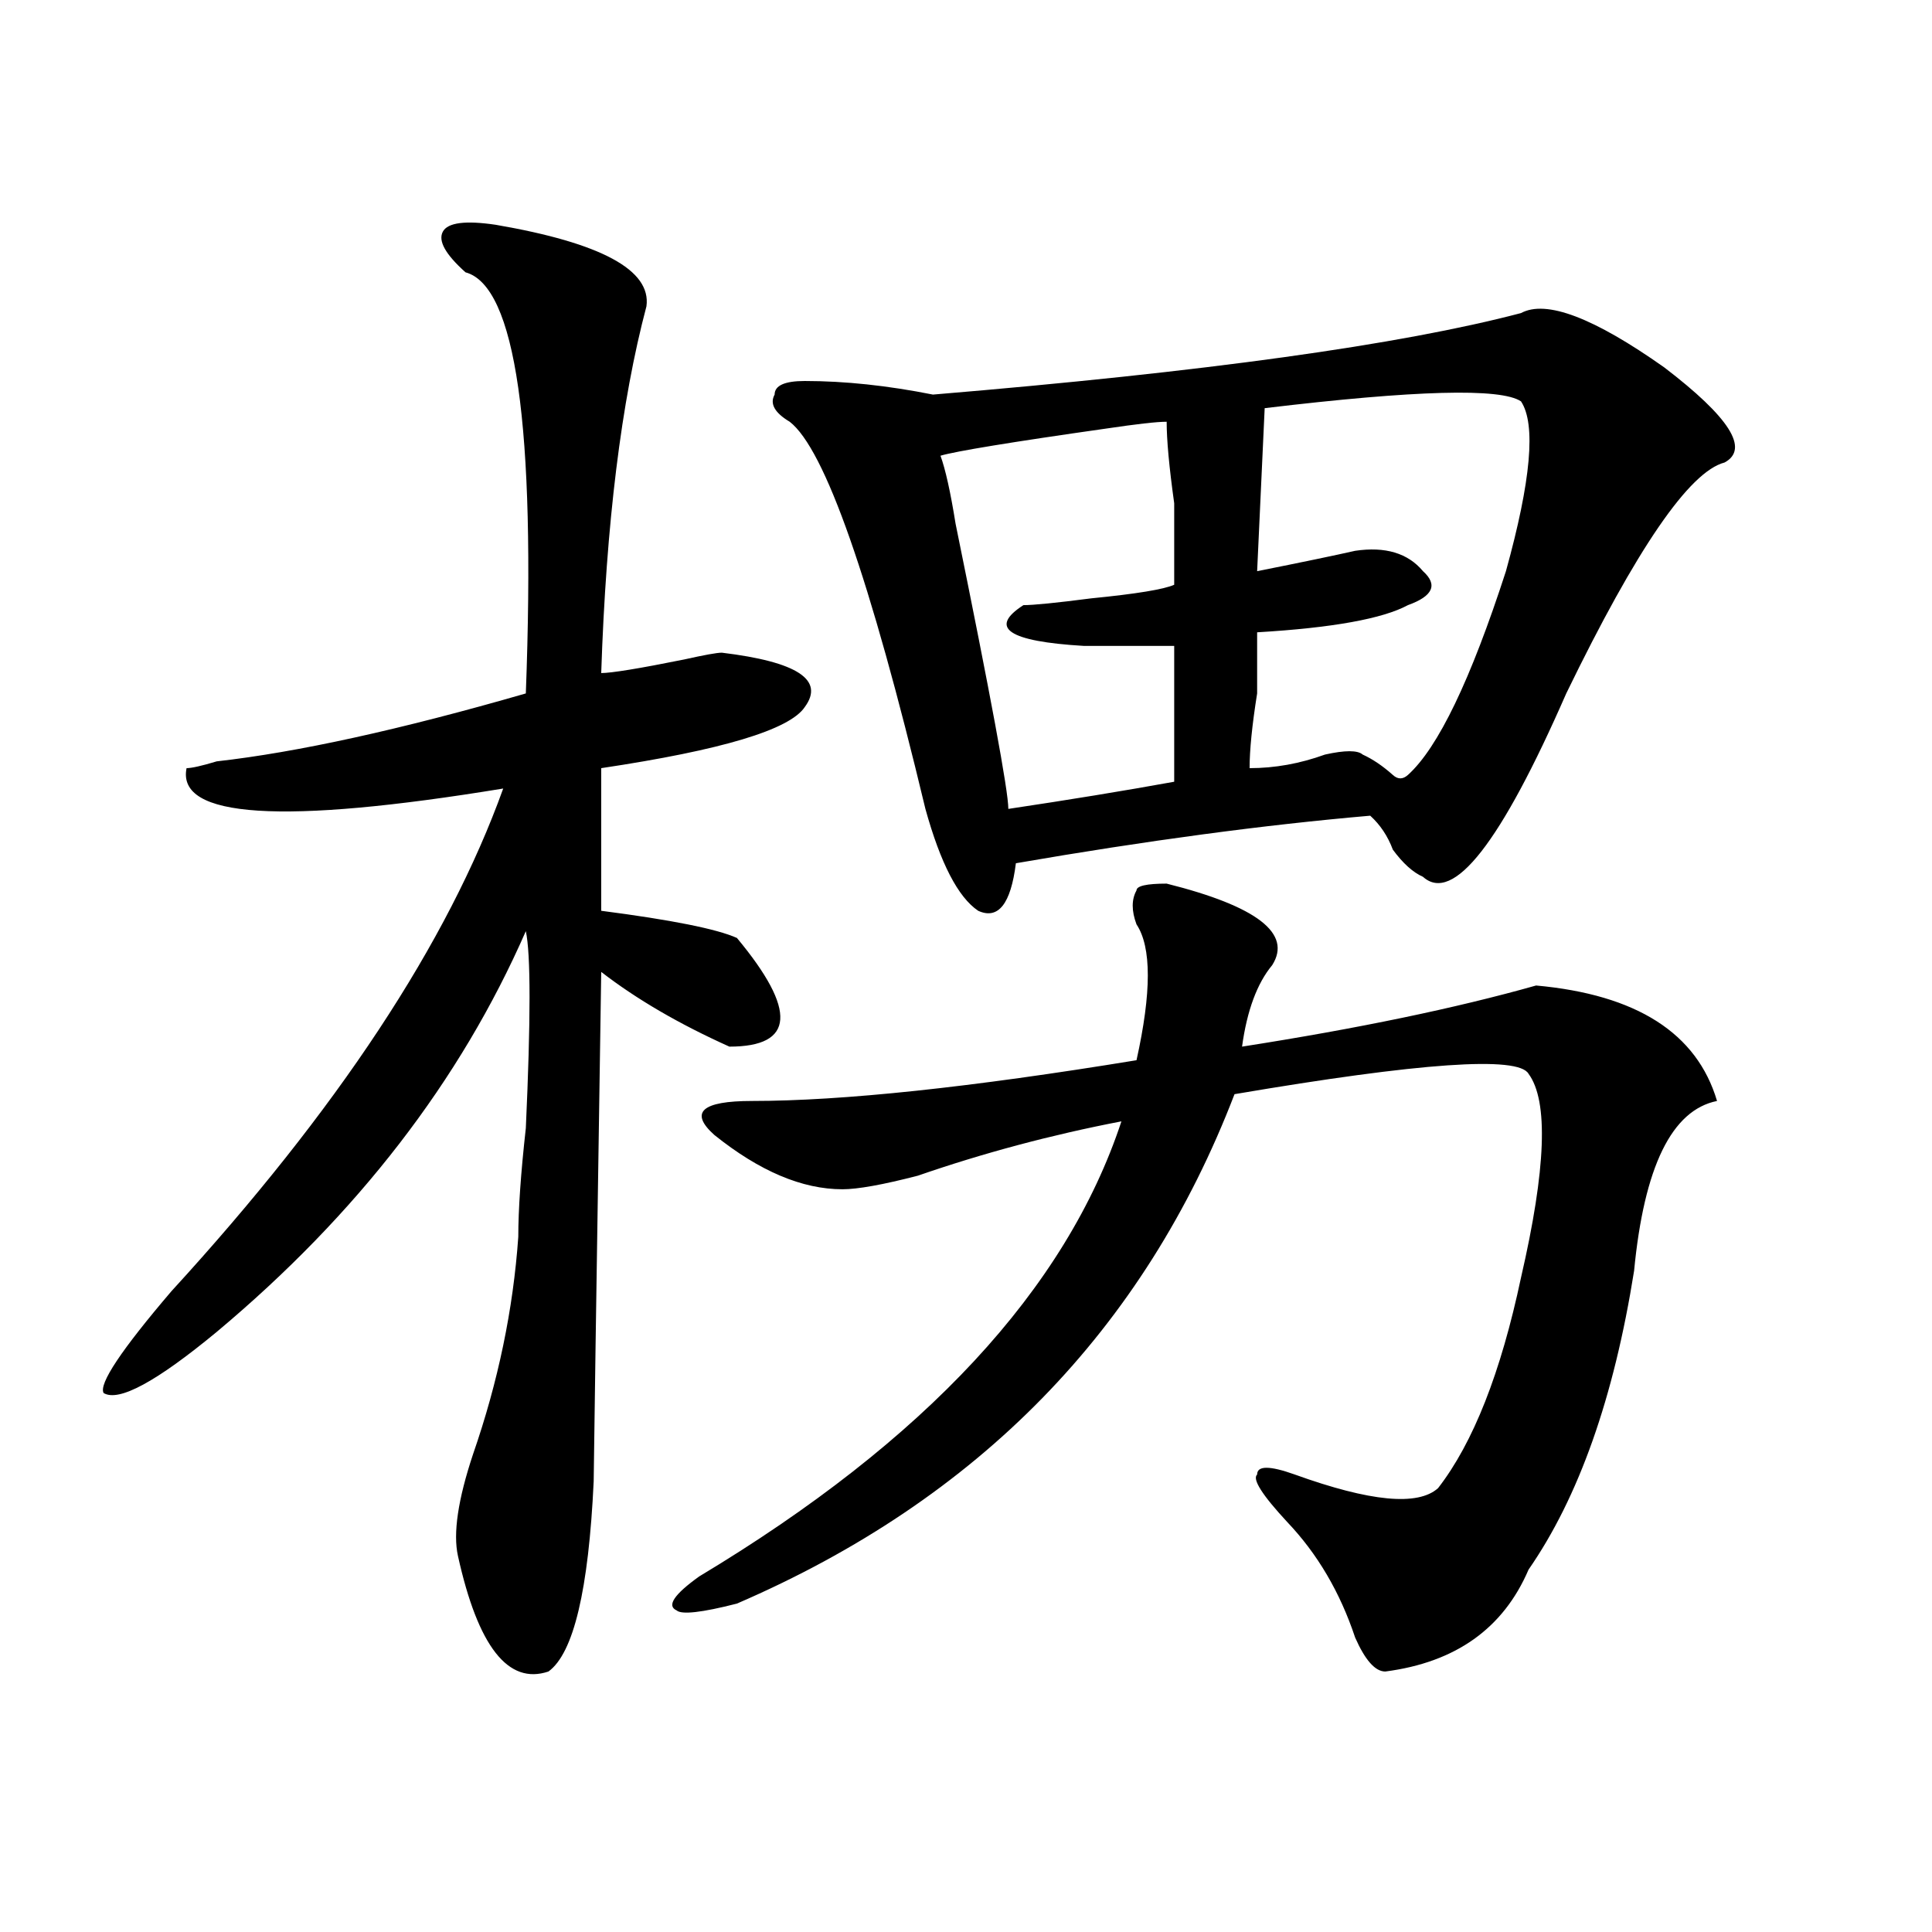
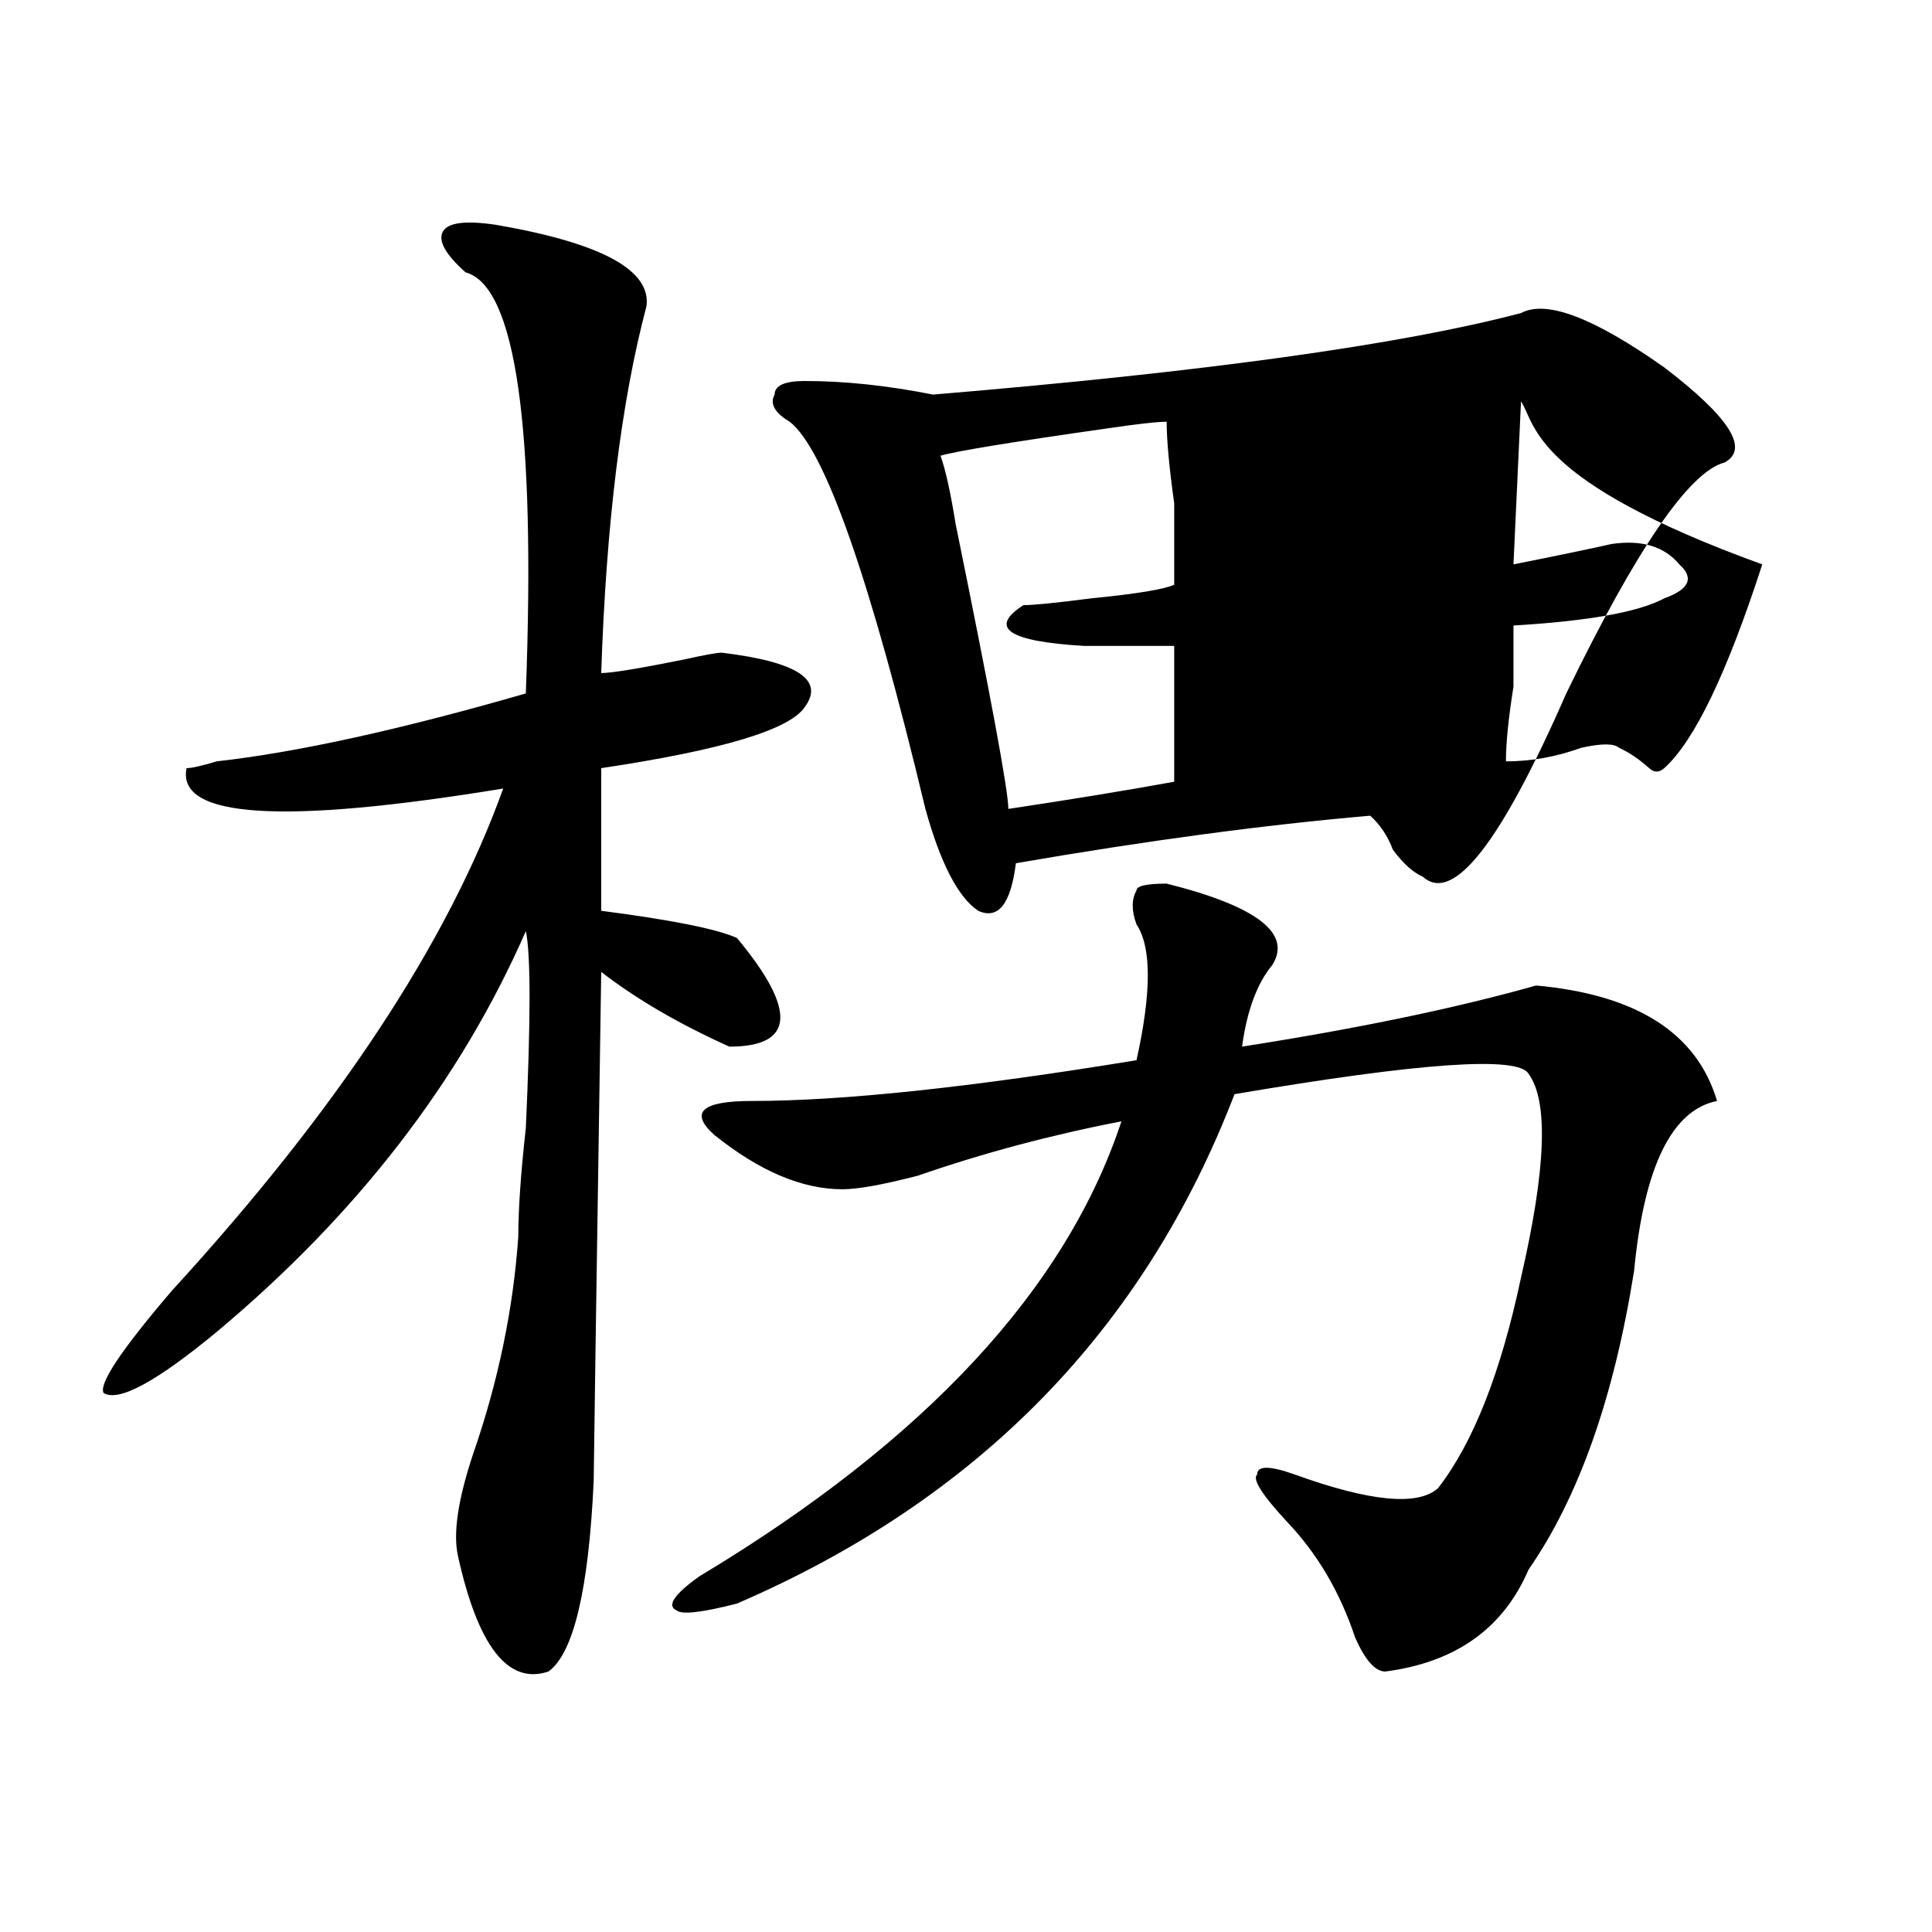
<svg xmlns="http://www.w3.org/2000/svg" version="1.1" id="图层_1" x="0px" y="0px" width="1000px" height="1000px" viewBox="0 0 1000 1000" enable-background="new 0 0 1000 1000" xml:space="preserve">
-   <path d="M256.555,116.344c54.633,9.393,80.608,23.456,78.047,42.188c-13.048,49.219-20.853,112.5-23.414,189.844  c5.184,0,19.512-2.308,42.926-7.031c10.366-2.308,16.891-3.516,19.512-3.516c39.023,4.724,53.292,14.063,42.926,28.125  c-7.805,11.755-42.926,22.302-105.363,31.641v73.828c36.402,4.724,59.816,9.394,70.242,14.063  c31.219,37.519,29.878,56.25-3.902,56.25c-26.035-11.7-48.169-24.609-66.34-38.672c-2.621,171.112-3.902,259.003-3.902,263.672  c-2.621,56.25-10.426,89.044-23.414,98.438c-20.853,7.031-36.462-12.909-46.828-59.766c-2.621-11.7,0-29.278,7.805-52.734  c12.988-37.464,20.793-74.981,23.414-112.5c0-14.063,1.281-32.794,3.902-56.25c2.562-56.25,2.562-90.198,0-101.953  c-33.84,77.344-87.192,146.503-159.996,207.422c-31.219,25.817-50.73,36.364-58.535,31.641c-2.622-4.669,9.085-22.247,35.121-52.734  c85.852-93.714,143.045-180.45,171.703-260.156c-114.509,18.786-169.142,15.271-163.898-10.547c2.561,0,7.805-1.153,15.609-3.516  c41.584-4.669,94.937-16.37,159.996-35.156c5.184-138.263-5.243-210.938-31.219-217.969c-10.426-9.339-14.328-16.37-11.707-21.094  C231.8,115.19,240.945,114.036,256.555,116.344z M603.863,457.359c46.828,11.755,64.999,25.817,54.633,42.188  c-7.805,9.394-13.048,23.456-15.609,42.188c59.816-9.339,110.547-19.886,152.191-31.641c52.012,4.724,83.23,24.609,93.656,59.766  c-23.414,4.724-37.742,34.003-42.926,87.891c-10.426,65.644-28.657,117.224-54.633,154.688  c-13.048,30.432-37.742,48.01-74.145,52.734c-5.243,0-10.426-5.878-15.609-17.578c-7.805-23.456-19.512-43.341-35.121-59.766  c-13.048-14.063-18.23-22.247-15.609-24.609c0-4.669,6.464-4.669,19.512,0c39.023,14.063,63.719,16.425,74.145,7.031  c18.171-23.401,32.5-59.766,42.926-108.984c12.988-56.25,14.269-91.406,3.902-105.469c-5.243-9.339-55.974-5.823-152.191,10.547  c-46.828,121.894-132.68,209.784-257.555,263.672c-18.23,4.669-28.657,5.822-31.219,3.516c-5.243-2.362-1.341-8.24,11.707-17.578  c117.07-70.313,189.874-148.81,218.531-235.547c-36.462,7.031-71.583,16.425-105.363,28.125c-18.23,4.724-31.219,7.031-39.023,7.031  c-20.853,0-42.926-9.339-66.34-28.125c-13.048-11.7-6.523-17.578,19.512-17.578c46.828,0,113.168-7.031,199.02-21.094  c7.805-35.156,7.805-58.558,0-70.313c-2.621-7.031-2.621-12.854,0-17.578C588.254,458.567,593.438,457.359,603.863,457.359z   M787.273,162.047c12.988-7.031,37.683,2.362,74.145,28.125c33.78,25.817,44.207,42.188,31.219,49.219  c-18.23,4.724-45.547,44.55-81.949,119.531c-33.84,77.344-58.535,108.984-74.145,94.922c-5.243-2.308-10.426-7.031-15.609-14.063  c-2.621-7.031-6.523-12.854-11.707-17.578c-54.633,4.724-115.789,12.909-183.41,24.609c-2.621,21.094-9.146,29.333-19.512,24.609  c-10.426-7.031-19.512-24.609-27.316-52.734c-28.657-119.531-52.071-186.328-70.242-200.391c-7.805-4.669-10.426-9.339-7.805-14.063  c0-4.669,5.184-7.031,15.609-7.031c20.793,0,42.926,2.362,66.34,7.031C623.375,192.534,724.836,178.472,787.273,162.047z   M603.863,218.297c-5.243,0-15.609,1.208-31.219,3.516c-49.449,7.031-78.047,11.755-85.852,14.063  c2.562,7.031,5.184,18.786,7.805,35.156c18.171,89.099,27.316,138.317,27.316,147.656c31.219-4.669,59.816-9.339,85.852-14.063  v-70.313c-13.048,0-28.657,0-46.828,0c-39.023-2.308-49.449-9.339-31.219-21.094c5.184,0,16.891-1.153,35.121-3.516  c23.414-2.308,37.683-4.669,42.926-7.031c0-9.339,0-23.401,0-42.188C605.145,241.753,603.863,227.69,603.863,218.297z   M787.273,207.75c-10.426-7.031-54.633-5.823-132.68,3.516l-3.902,84.375c23.414-4.669,40.305-8.185,50.73-10.547  c15.609-2.308,27.316,1.208,35.121,10.547c7.805,7.031,5.184,12.909-7.805,17.578c-13.048,7.031-39.023,11.755-78.047,14.063  c0,7.031,0,17.578,0,31.641c-2.621,16.425-3.902,29.333-3.902,38.672c12.988,0,25.976-2.308,39.023-7.031  c10.366-2.308,16.891-2.308,19.512,0c5.184,2.362,10.366,5.878,15.609,10.547c2.562,2.362,5.184,2.362,7.805,0  c15.609-14.063,32.5-49.219,50.73-105.469C792.457,248.784,795.078,219.505,787.273,207.75z" />
+   <path d="M256.555,116.344c54.633,9.393,80.608,23.456,78.047,42.188c-13.048,49.219-20.853,112.5-23.414,189.844  c5.184,0,19.512-2.308,42.926-7.031c10.366-2.308,16.891-3.516,19.512-3.516c39.023,4.724,53.292,14.063,42.926,28.125  c-7.805,11.755-42.926,22.302-105.363,31.641v73.828c36.402,4.724,59.816,9.394,70.242,14.063  c31.219,37.519,29.878,56.25-3.902,56.25c-26.035-11.7-48.169-24.609-66.34-38.672c-2.621,171.112-3.902,259.003-3.902,263.672  c-2.621,56.25-10.426,89.044-23.414,98.438c-20.853,7.031-36.462-12.909-46.828-59.766c-2.621-11.7,0-29.278,7.805-52.734  c12.988-37.464,20.793-74.981,23.414-112.5c0-14.063,1.281-32.794,3.902-56.25c2.562-56.25,2.562-90.198,0-101.953  c-33.84,77.344-87.192,146.503-159.996,207.422c-31.219,25.817-50.73,36.364-58.535,31.641c-2.622-4.669,9.085-22.247,35.121-52.734  c85.852-93.714,143.045-180.45,171.703-260.156c-114.509,18.786-169.142,15.271-163.898-10.547c2.561,0,7.805-1.153,15.609-3.516  c41.584-4.669,94.937-16.37,159.996-35.156c5.184-138.263-5.243-210.938-31.219-217.969c-10.426-9.339-14.328-16.37-11.707-21.094  C231.8,115.19,240.945,114.036,256.555,116.344z M603.863,457.359c46.828,11.755,64.999,25.817,54.633,42.188  c-7.805,9.394-13.048,23.456-15.609,42.188c59.816-9.339,110.547-19.886,152.191-31.641c52.012,4.724,83.23,24.609,93.656,59.766  c-23.414,4.724-37.742,34.003-42.926,87.891c-10.426,65.644-28.657,117.224-54.633,154.688  c-13.048,30.432-37.742,48.01-74.145,52.734c-5.243,0-10.426-5.878-15.609-17.578c-7.805-23.456-19.512-43.341-35.121-59.766  c-13.048-14.063-18.23-22.247-15.609-24.609c0-4.669,6.464-4.669,19.512,0c39.023,14.063,63.719,16.425,74.145,7.031  c18.171-23.401,32.5-59.766,42.926-108.984c12.988-56.25,14.269-91.406,3.902-105.469c-5.243-9.339-55.974-5.823-152.191,10.547  c-46.828,121.894-132.68,209.784-257.555,263.672c-18.23,4.669-28.657,5.822-31.219,3.516c-5.243-2.362-1.341-8.24,11.707-17.578  c117.07-70.313,189.874-148.81,218.531-235.547c-36.462,7.031-71.583,16.425-105.363,28.125c-18.23,4.724-31.219,7.031-39.023,7.031  c-20.853,0-42.926-9.339-66.34-28.125c-13.048-11.7-6.523-17.578,19.512-17.578c46.828,0,113.168-7.031,199.02-21.094  c7.805-35.156,7.805-58.558,0-70.313c-2.621-7.031-2.621-12.854,0-17.578C588.254,458.567,593.438,457.359,603.863,457.359z   M787.273,162.047c12.988-7.031,37.683,2.362,74.145,28.125c33.78,25.817,44.207,42.188,31.219,49.219  c-18.23,4.724-45.547,44.55-81.949,119.531c-33.84,77.344-58.535,108.984-74.145,94.922c-5.243-2.308-10.426-7.031-15.609-14.063  c-2.621-7.031-6.523-12.854-11.707-17.578c-54.633,4.724-115.789,12.909-183.41,24.609c-2.621,21.094-9.146,29.333-19.512,24.609  c-10.426-7.031-19.512-24.609-27.316-52.734c-28.657-119.531-52.071-186.328-70.242-200.391c-7.805-4.669-10.426-9.339-7.805-14.063  c0-4.669,5.184-7.031,15.609-7.031c20.793,0,42.926,2.362,66.34,7.031C623.375,192.534,724.836,178.472,787.273,162.047z   M603.863,218.297c-5.243,0-15.609,1.208-31.219,3.516c-49.449,7.031-78.047,11.755-85.852,14.063  c2.562,7.031,5.184,18.786,7.805,35.156c18.171,89.099,27.316,138.317,27.316,147.656c31.219-4.669,59.816-9.339,85.852-14.063  v-70.313c-13.048,0-28.657,0-46.828,0c-39.023-2.308-49.449-9.339-31.219-21.094c5.184,0,16.891-1.153,35.121-3.516  c23.414-2.308,37.683-4.669,42.926-7.031c0-9.339,0-23.401,0-42.188C605.145,241.753,603.863,227.69,603.863,218.297z   M787.273,207.75l-3.902,84.375c23.414-4.669,40.305-8.185,50.73-10.547  c15.609-2.308,27.316,1.208,35.121,10.547c7.805,7.031,5.184,12.909-7.805,17.578c-13.048,7.031-39.023,11.755-78.047,14.063  c0,7.031,0,17.578,0,31.641c-2.621,16.425-3.902,29.333-3.902,38.672c12.988,0,25.976-2.308,39.023-7.031  c10.366-2.308,16.891-2.308,19.512,0c5.184,2.362,10.366,5.878,15.609,10.547c2.562,2.362,5.184,2.362,7.805,0  c15.609-14.063,32.5-49.219,50.73-105.469C792.457,248.784,795.078,219.505,787.273,207.75z" />
</svg>